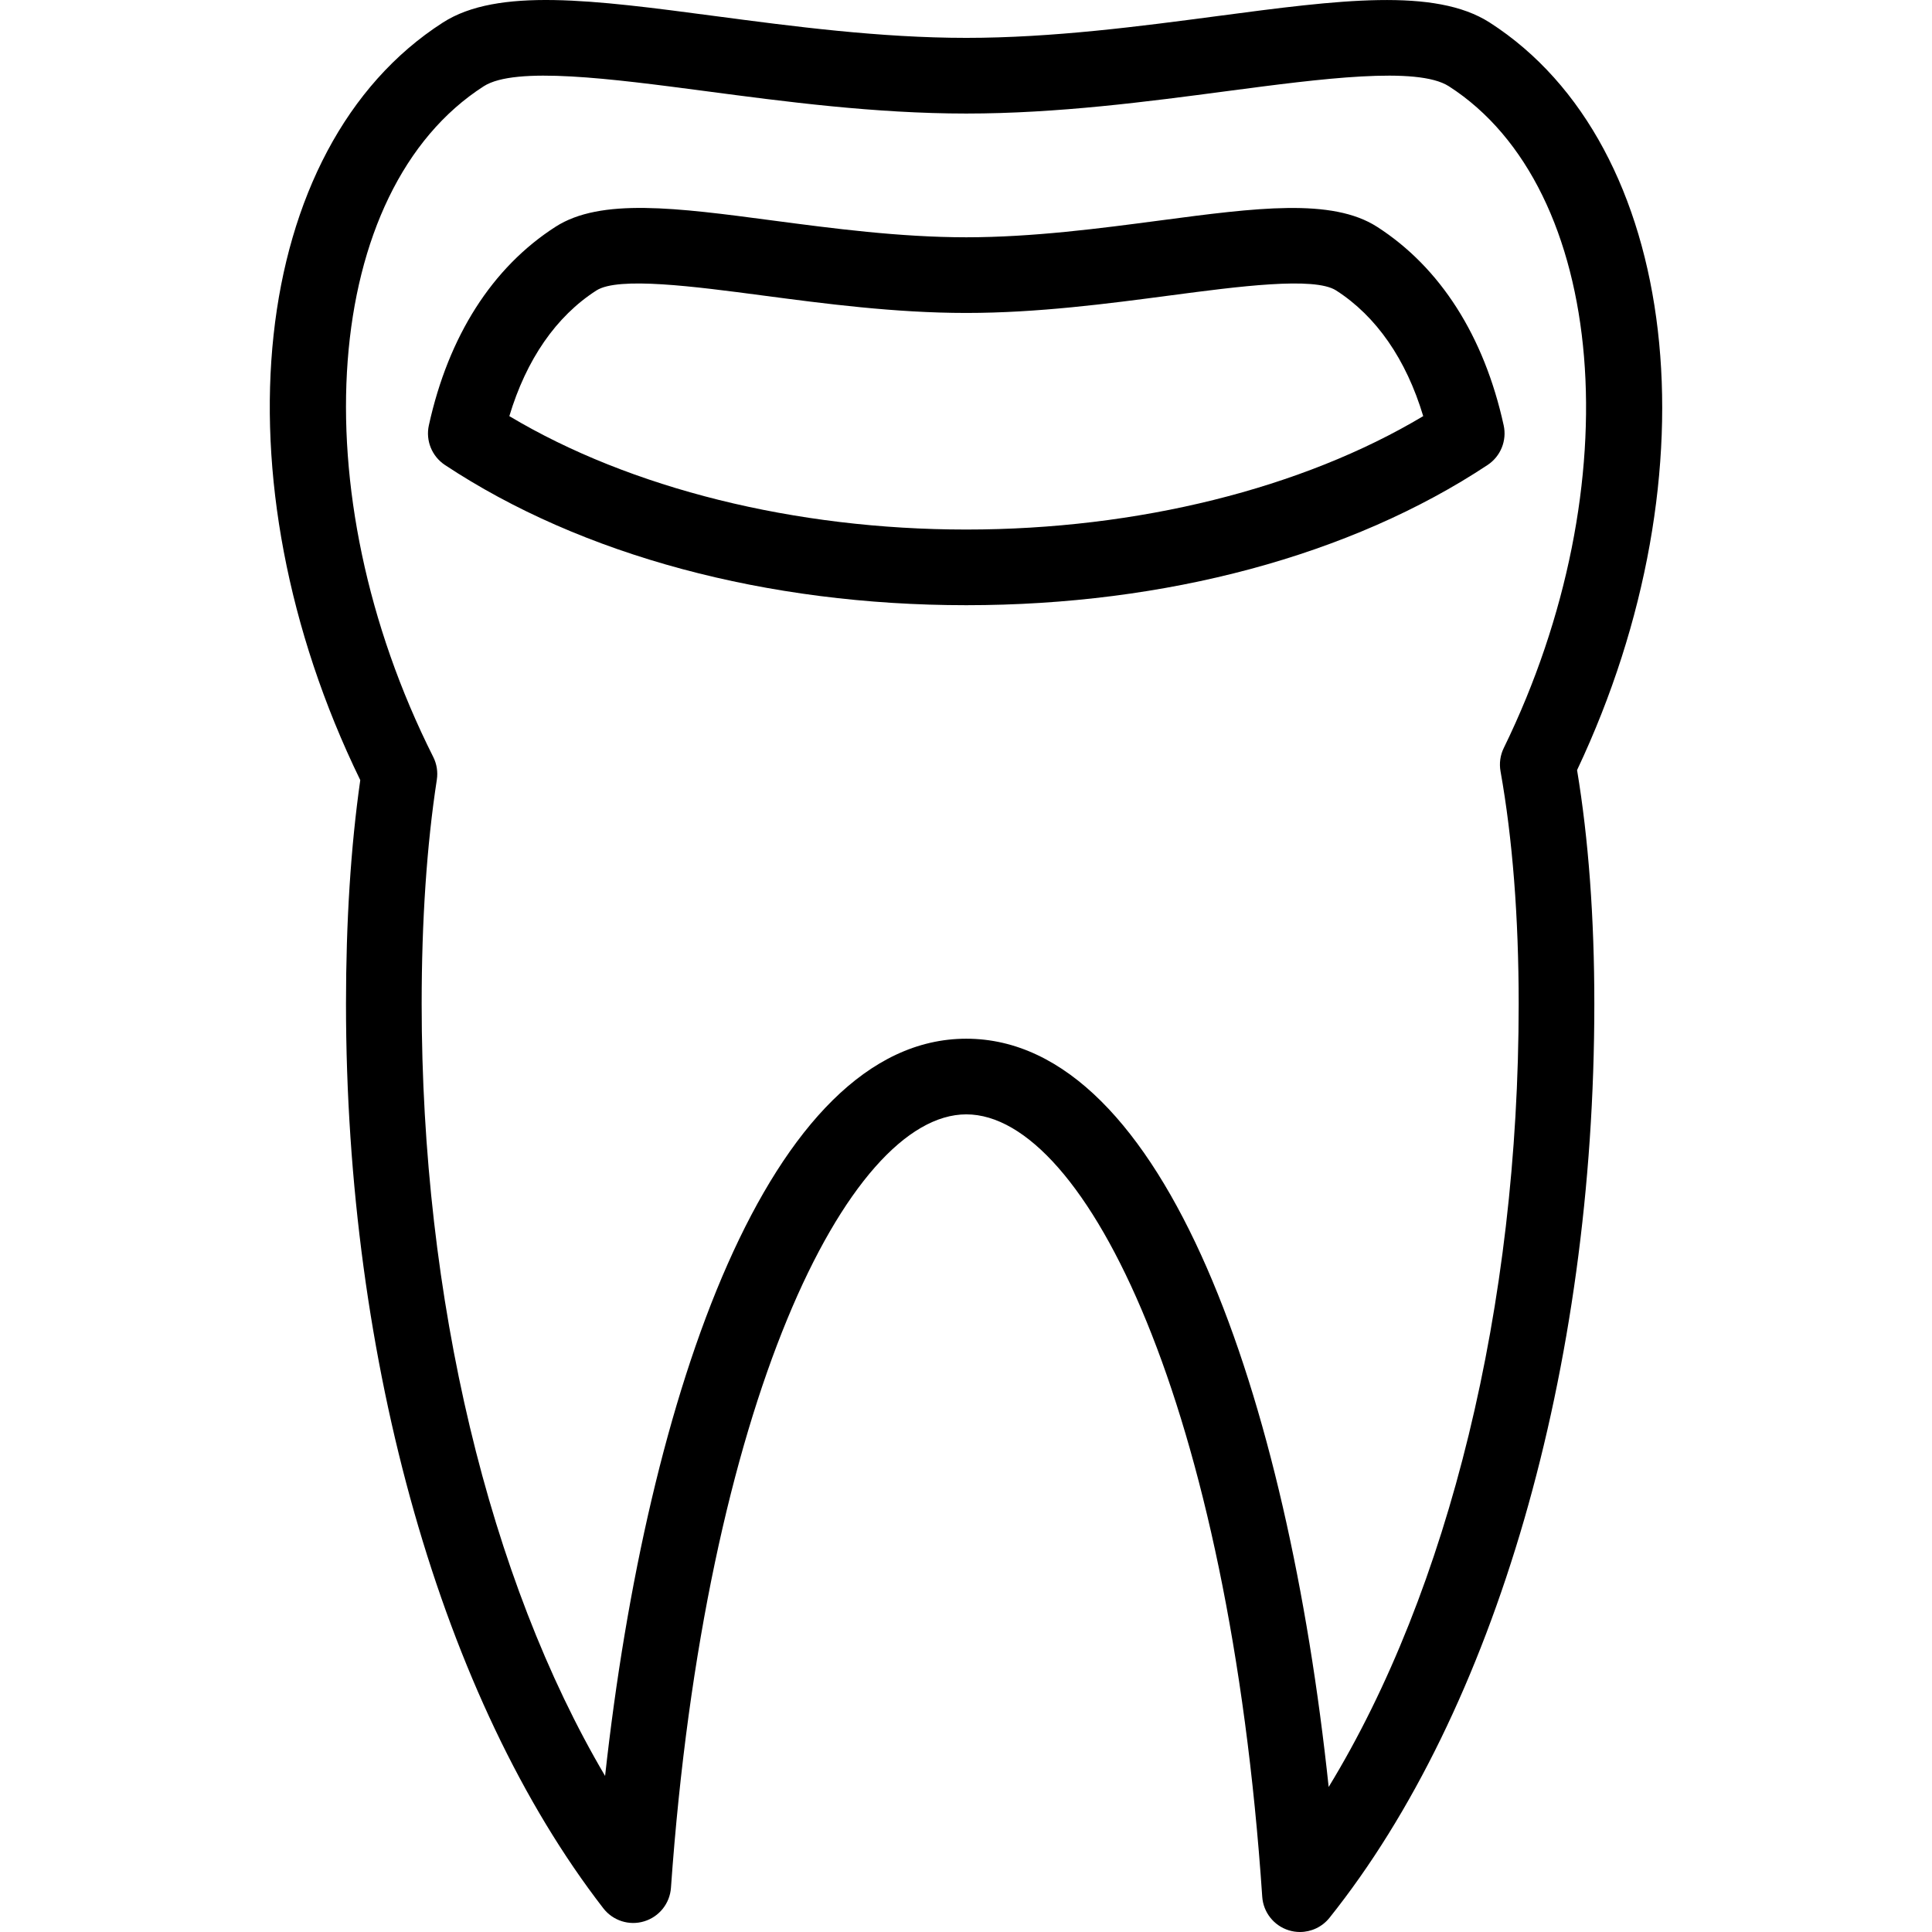
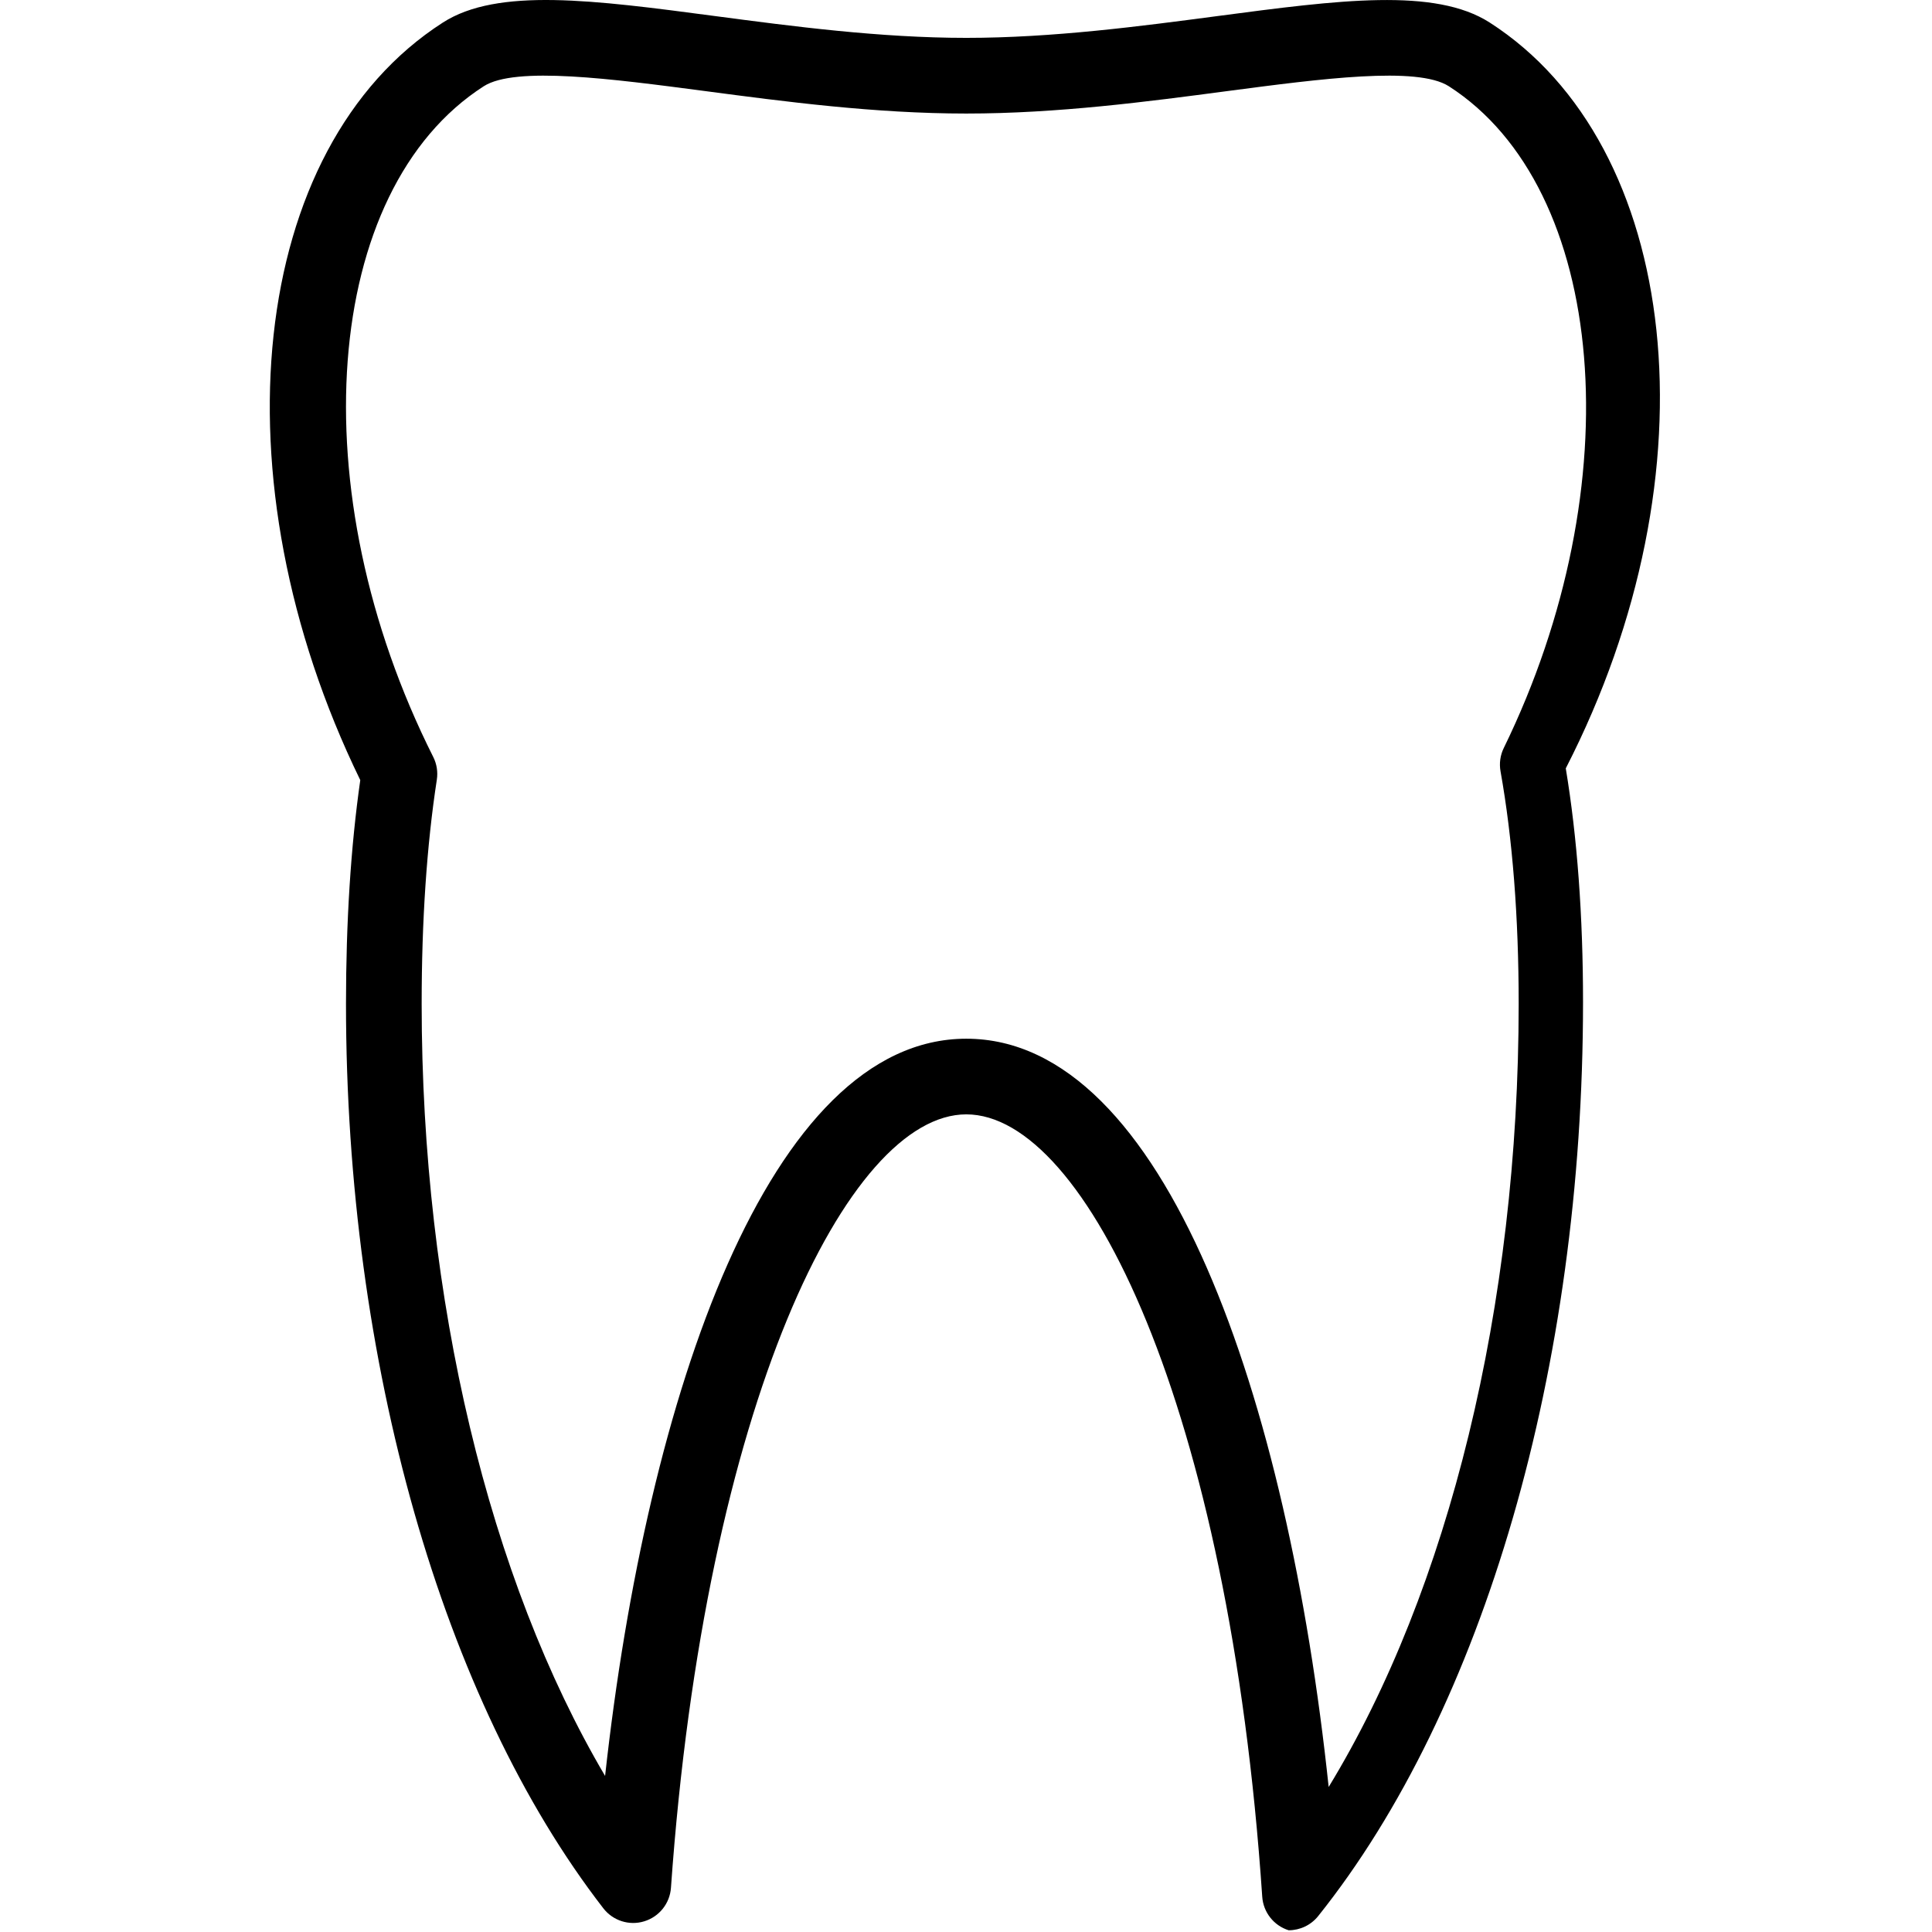
<svg xmlns="http://www.w3.org/2000/svg" fill="#000000" height="800px" width="800px" version="1.1" id="Layer_1" viewBox="0 0 206.354 206.354" xml:space="preserve">
  <g>
    <g>
      <g>
-         <path d="M159.112,2.408c-5.857-3.756-16.099-2.407-29.05-0.695c-8.266,1.093-17.637,2.332-26.855,2.332     c-9.219,0-18.588-1.239-26.857-2.332C63.391-0.003,53.16-1.352,47.304,2.408c-20.746,13.317-24.53,48.679-8.824,80.915     c-1.012,7.09-1.525,15.124-1.525,23.903c0,38.254,10.275,74.365,27.484,96.595c1.024,1.326,2.768,1.886,4.366,1.393     c1.604-0.485,2.74-1.91,2.859-3.583c3.654-51.709,18.908-82.607,31.544-82.607c12.766,0,28.08,31.258,31.609,83.562     c0.112,1.661,1.233,3.086,2.823,3.583c0.398,0.126,0.805,0.185,1.207,0.185c1.205,0,2.375-0.541,3.156-1.519     c17.71-22.159,28.285-58.649,28.285-97.609c0-9.205-0.619-17.598-1.843-24.973C183.504,50.376,179.497,15.492,159.112,2.408z      M141.913,190.863c-4.376-41.387-17.454-79.92-38.705-79.92c-21.015,0-34.085,37.922-38.579,78.741     c-12.385-20.995-19.592-50.88-19.592-82.457c0-8.901,0.545-16.959,1.62-23.947c0.128-0.833-0.006-1.681-0.383-2.431     C31.979,52.432,34.402,20.294,51.67,9.211c3.37-2.158,13.666-0.797,23.621,0.513c8.515,1.128,18.166,2.403,27.916,2.403     s19.399-1.274,27.914-2.403c9.957-1.31,20.257-2.671,23.625-0.513c16.959,10.882,19.59,42.59,5.869,70.683     c-0.377,0.769-0.497,1.638-0.347,2.482c1.286,7.217,1.939,15.578,1.939,24.85C162.207,139.502,154.74,169.832,141.913,190.863z" />
-         <path d="M160.605,45.428c-2.091-9.537-6.771-16.868-13.53-21.208c-4.822-3.089-12.906-2.028-23.15-0.675     c-6.386,0.844-13.627,1.799-20.719,1.799s-14.331-0.955-20.719-1.799c-10.237-1.357-18.328-2.423-23.149,0.675     c-6.761,4.34-11.44,11.672-13.532,21.208c-0.359,1.629,0.324,3.31,1.714,4.234c14.589,9.659,34.365,14.978,55.686,14.978     c21.322,0,41.097-5.319,55.684-14.978C160.282,48.739,160.964,47.058,160.605,45.428z M103.207,56.559     c-18.296,0-35.89-4.392-48.806-12.113c1.819-6.057,5.003-10.665,9.302-13.423c2.342-1.503,10.512-0.418,17.728,0.533     c6.633,0.876,14.153,1.87,21.776,1.87c7.623,0,15.143-0.994,21.776-1.87c7.215-0.951,15.392-2.036,17.726-0.533     c4.299,2.758,7.483,7.366,9.302,13.423C139.097,52.168,121.505,56.559,103.207,56.559z" />
+         <path d="M159.112,2.408c-5.857-3.756-16.099-2.407-29.05-0.695c-8.266,1.093-17.637,2.332-26.855,2.332     c-9.219,0-18.588-1.239-26.857-2.332C63.391-0.003,53.16-1.352,47.304,2.408c-20.746,13.317-24.53,48.679-8.824,80.915     c-1.012,7.09-1.525,15.124-1.525,23.903c0,38.254,10.275,74.365,27.484,96.595c1.024,1.326,2.768,1.886,4.366,1.393     c1.604-0.485,2.74-1.91,2.859-3.583c3.654-51.709,18.908-82.607,31.544-82.607c12.766,0,28.08,31.258,31.609,83.562     c0.112,1.661,1.233,3.086,2.823,3.583c1.205,0,2.375-0.541,3.156-1.519     c17.71-22.159,28.285-58.649,28.285-97.609c0-9.205-0.619-17.598-1.843-24.973C183.504,50.376,179.497,15.492,159.112,2.408z      M141.913,190.863c-4.376-41.387-17.454-79.92-38.705-79.92c-21.015,0-34.085,37.922-38.579,78.741     c-12.385-20.995-19.592-50.88-19.592-82.457c0-8.901,0.545-16.959,1.62-23.947c0.128-0.833-0.006-1.681-0.383-2.431     C31.979,52.432,34.402,20.294,51.67,9.211c3.37-2.158,13.666-0.797,23.621,0.513c8.515,1.128,18.166,2.403,27.916,2.403     s19.399-1.274,27.914-2.403c9.957-1.31,20.257-2.671,23.625-0.513c16.959,10.882,19.59,42.59,5.869,70.683     c-0.377,0.769-0.497,1.638-0.347,2.482c1.286,7.217,1.939,15.578,1.939,24.85C162.207,139.502,154.74,169.832,141.913,190.863z" />
      </g>
    </g>
  </g>
</svg>